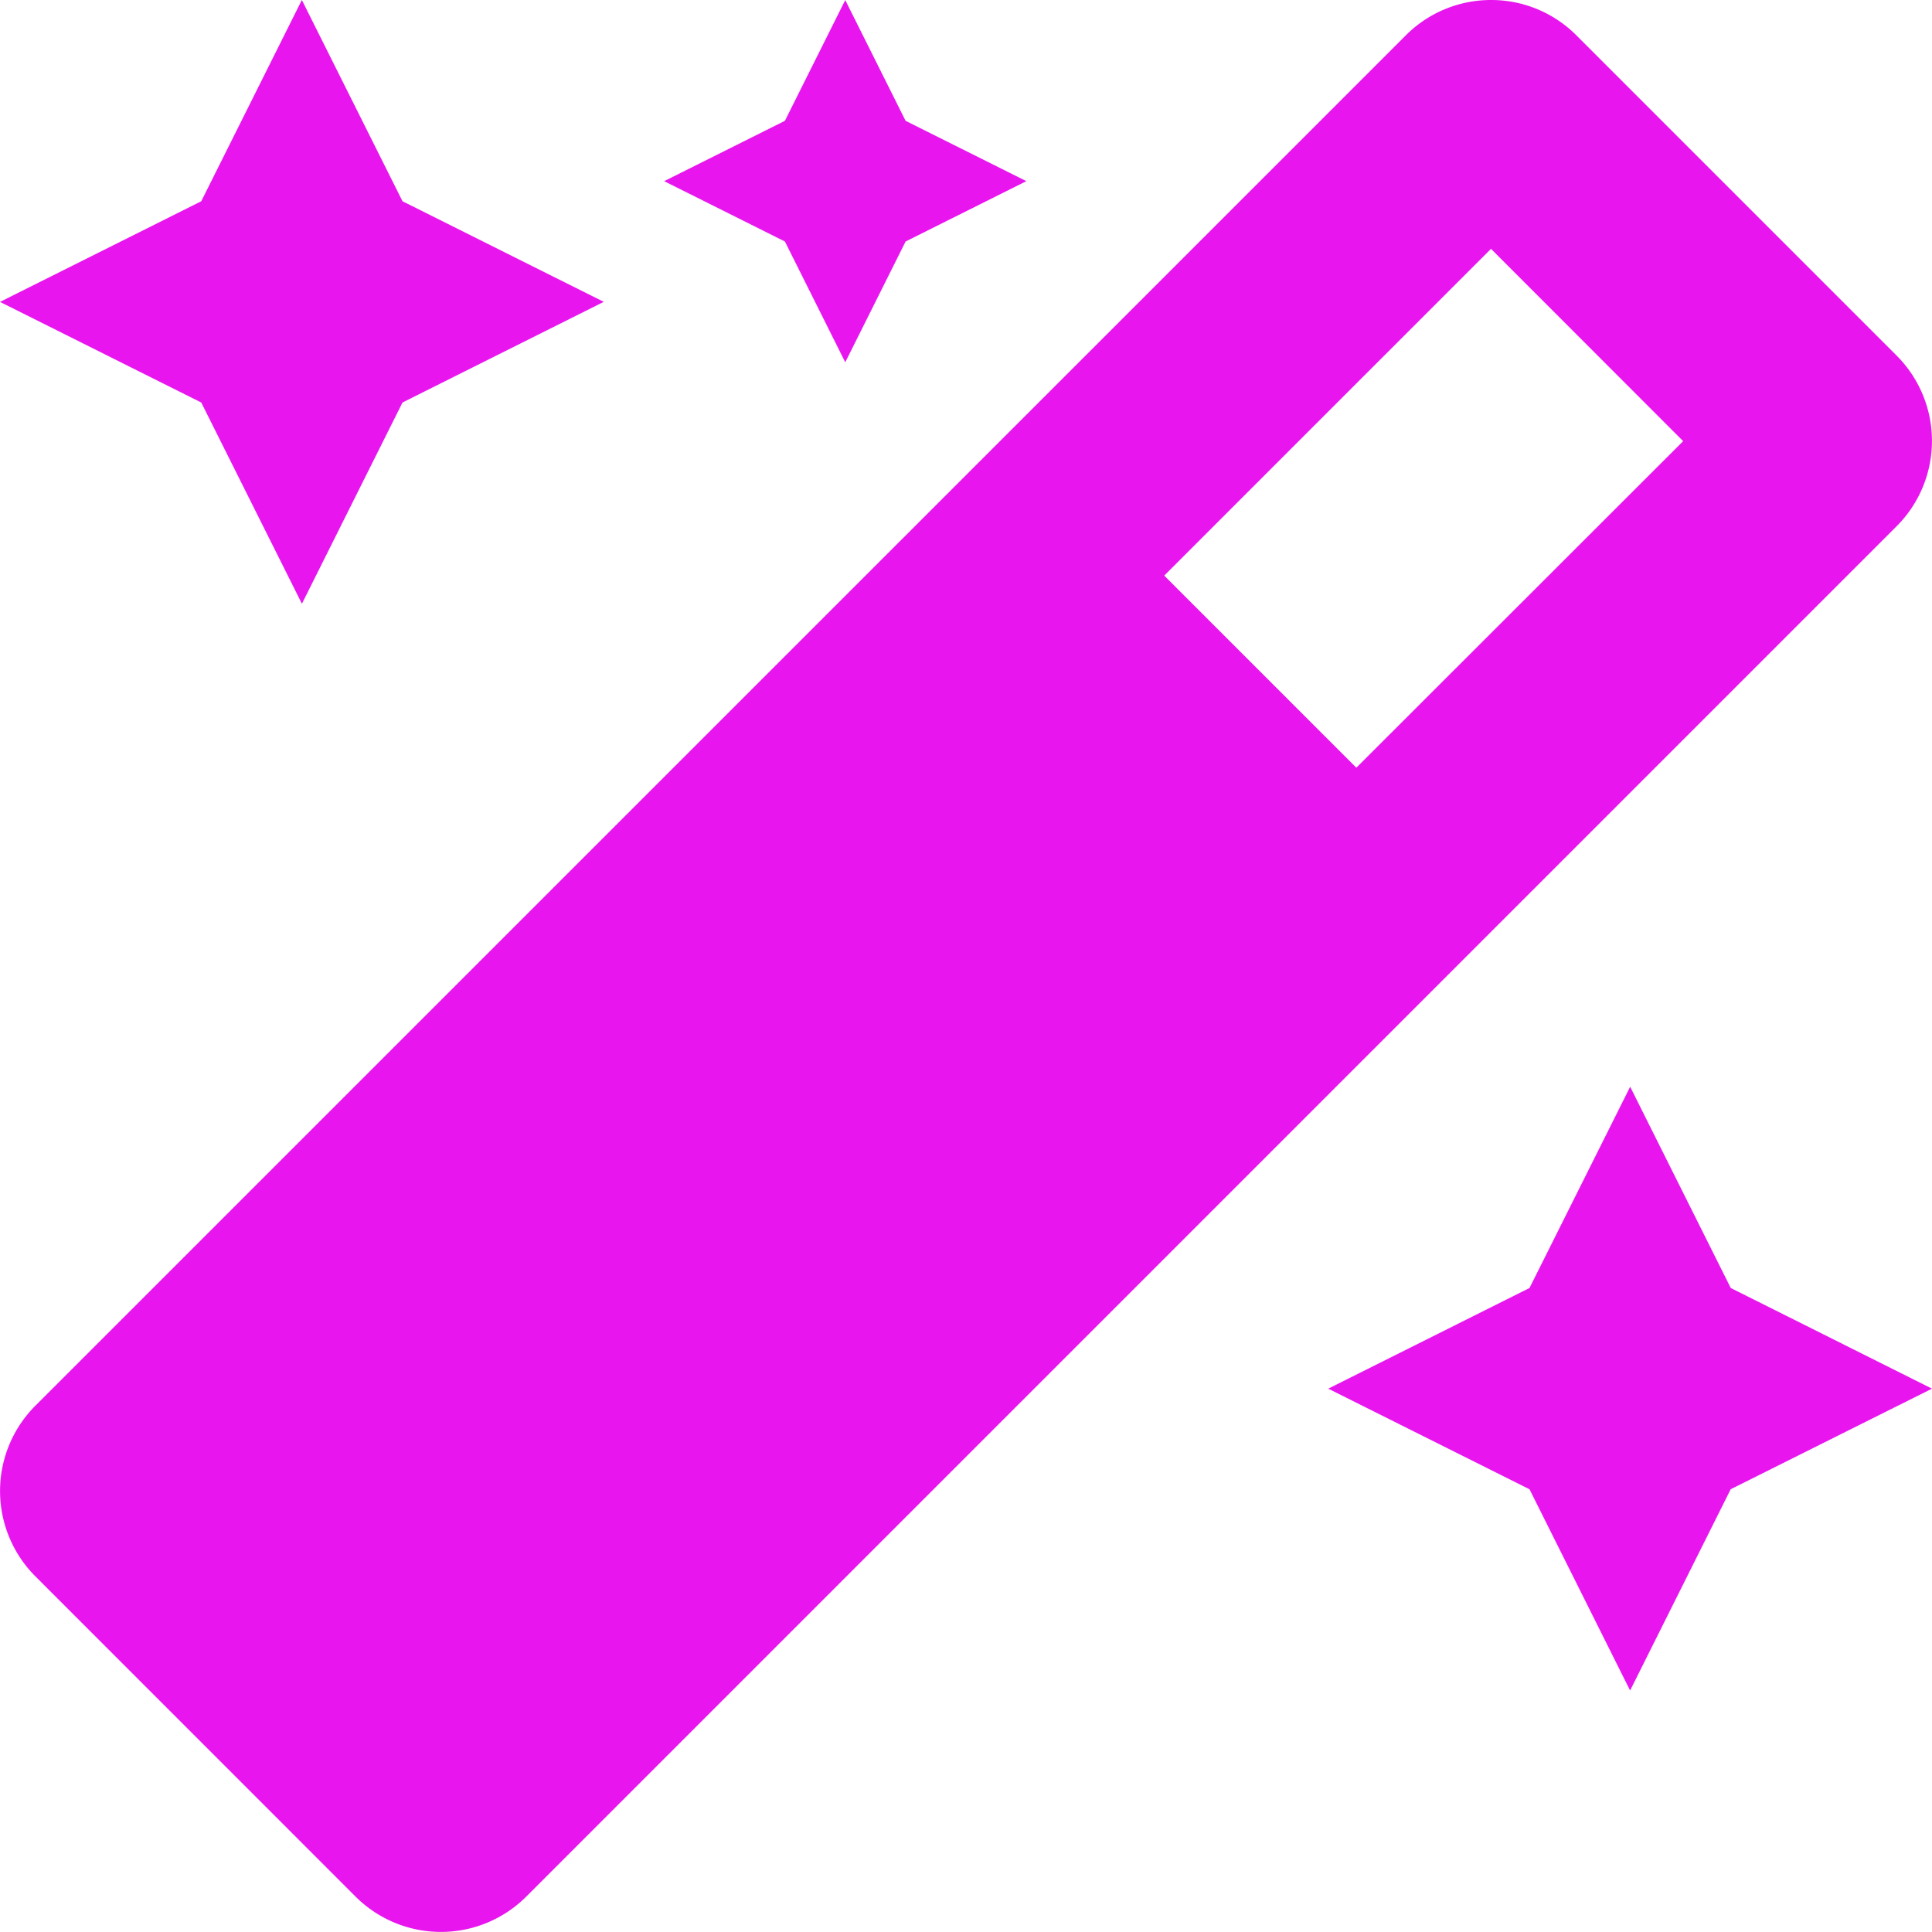
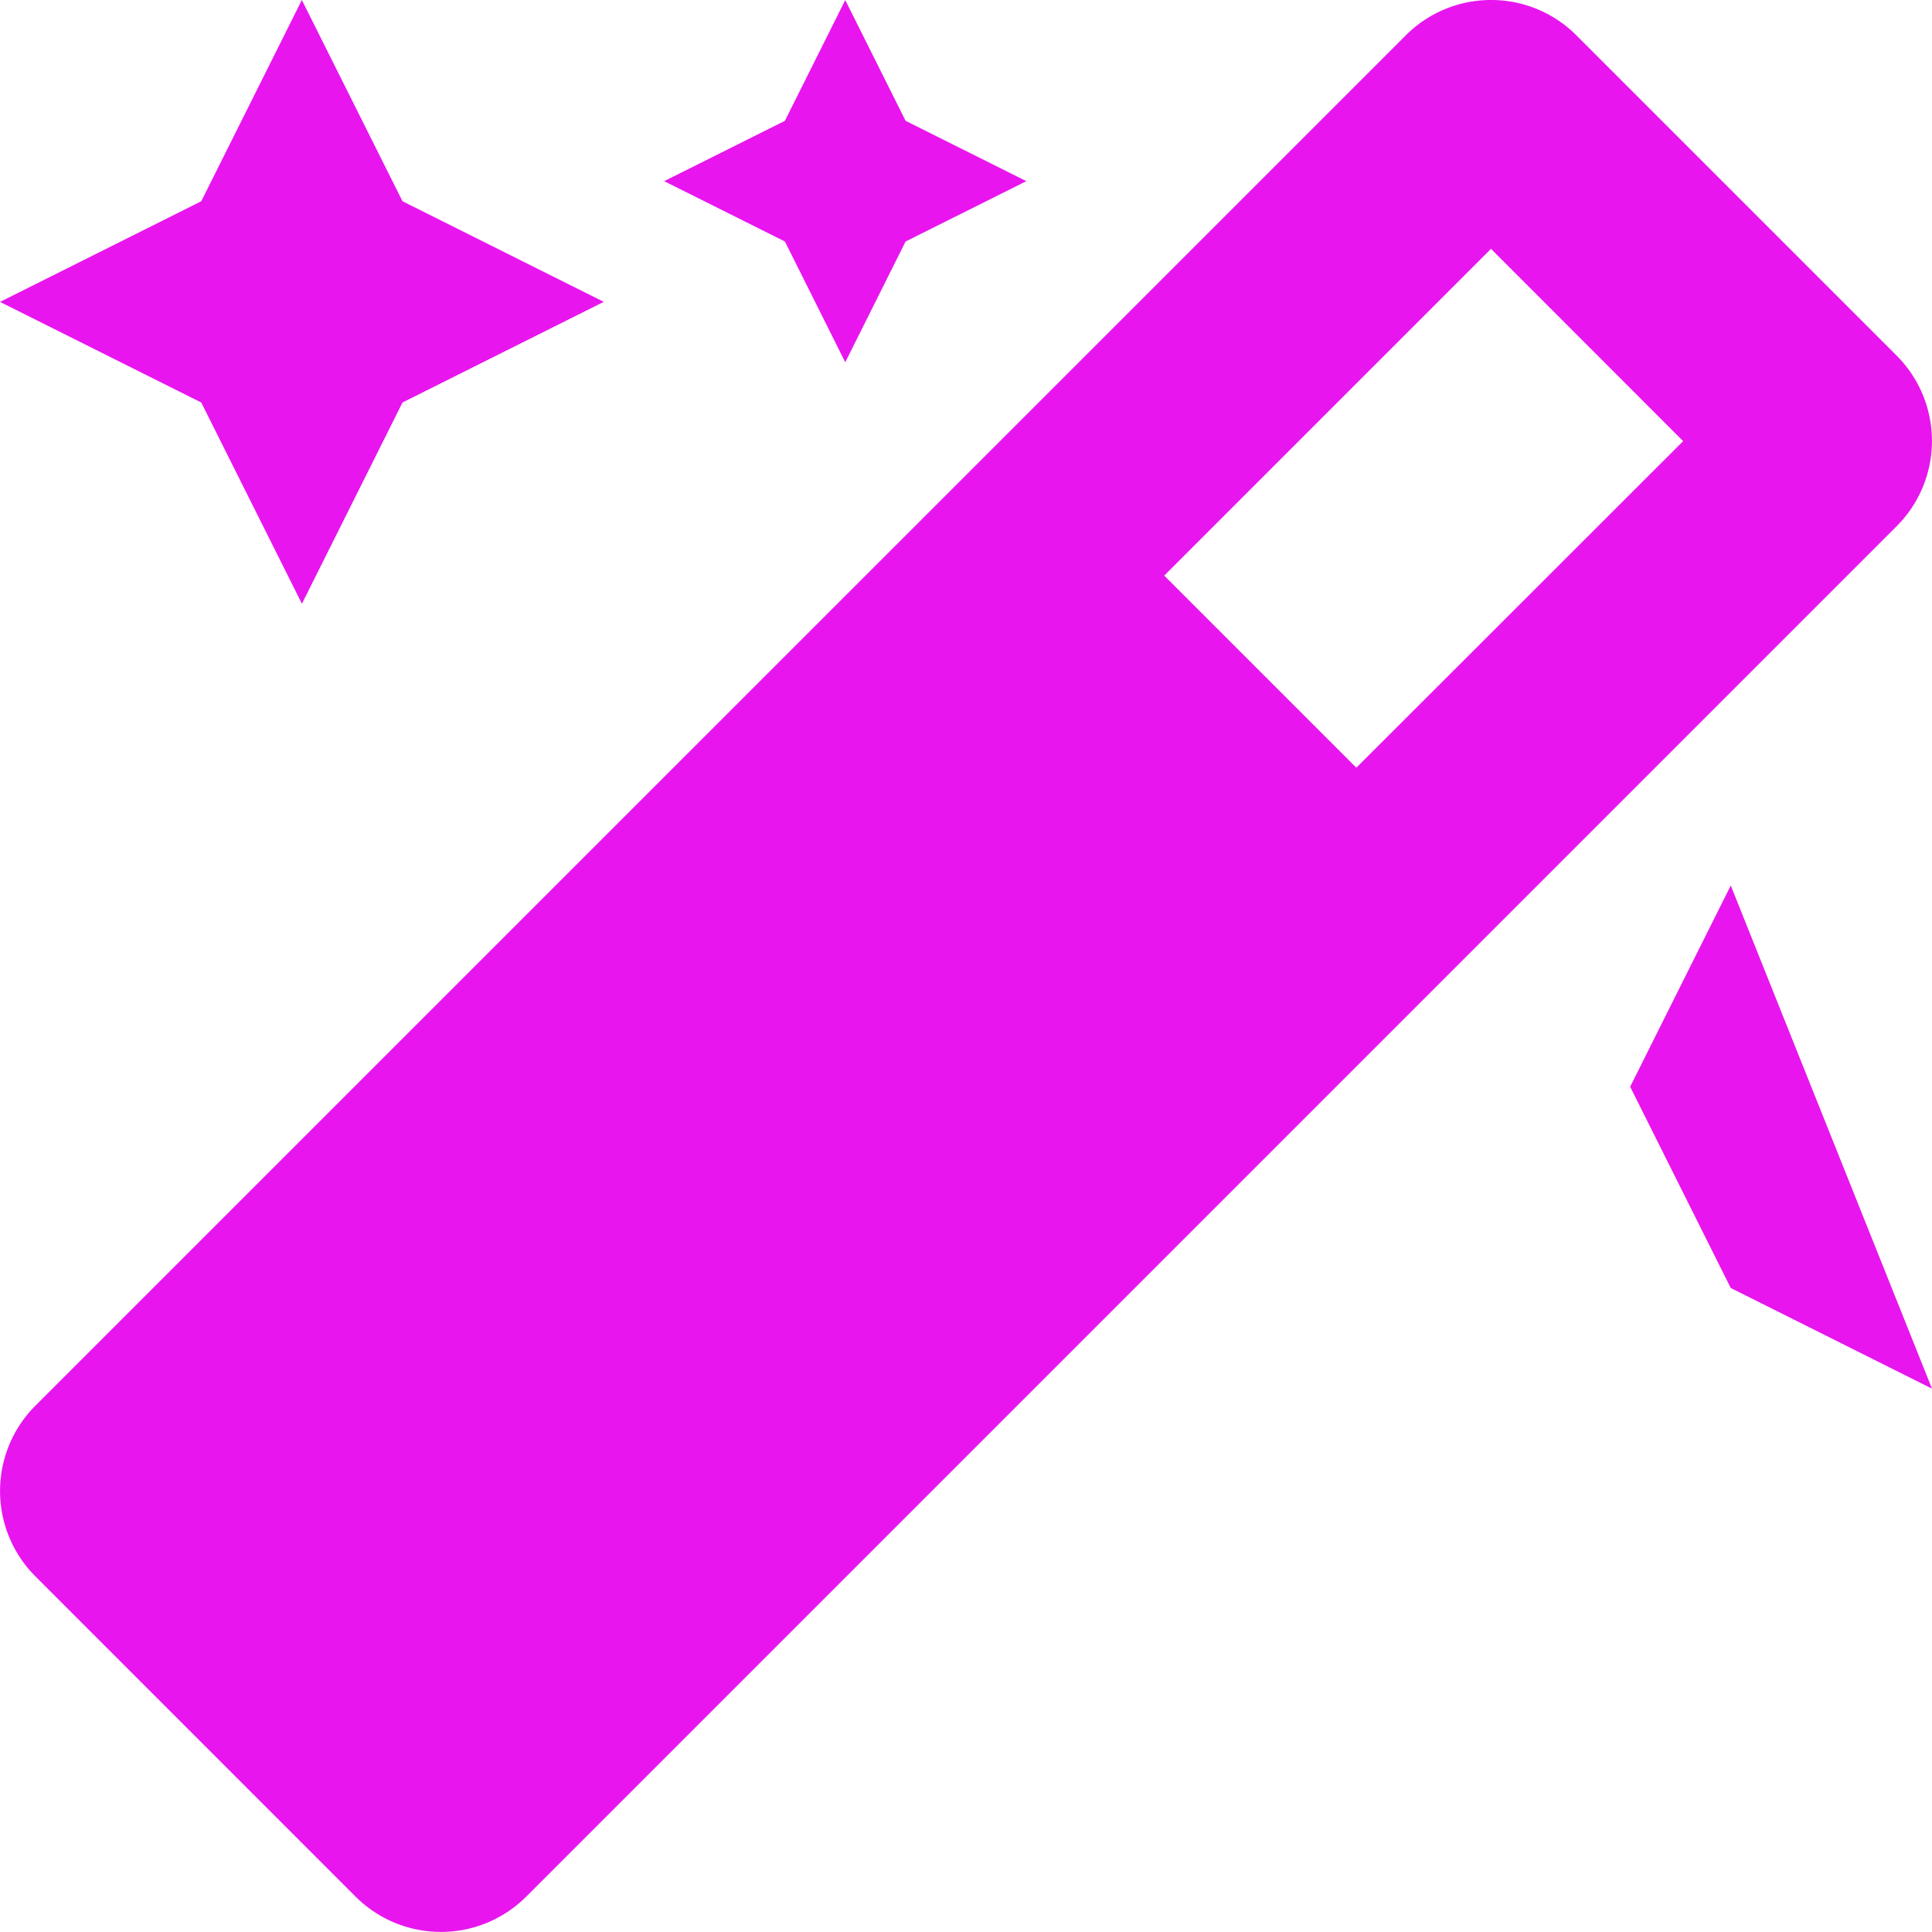
<svg xmlns="http://www.w3.org/2000/svg" width="30" height="30" viewBox="0 0 30 30">
-   <path d="M13.125-20.625l.937-1.875,1.875-.937-1.875-.937-.937-1.875-.937,1.875-1.875.937,1.875.937Zm-8.437,3.75L6.25-20l3.125-1.563L6.25-23.125,4.687-26.25,3.125-23.125,0-21.562,3.125-20Zm20.625,7.5L23.75-6.25,20.625-4.687,23.75-3.125,25.312,0l1.562-3.125L30-4.687,26.875-6.25ZM29.45-20.729,24.479-25.7a1.865,1.865,0,0,0-1.325-.55,1.867,1.867,0,0,0-1.326.55L.55-4.423a1.874,1.874,0,0,0,0,2.651L5.521,3.2a1.875,1.875,0,0,0,2.651,0L29.45-18.078A1.874,1.874,0,0,0,29.45-20.729Zm-8.389,6.4-2.983-2.983,5.074-5.074L26.136-19.4Z" transform="translate(0 26.25)" fill="#e815ef" />
+   <path d="M13.125-20.625l.937-1.875,1.875-.937-1.875-.937-.937-1.875-.937,1.875-1.875.937,1.875.937Zm-8.437,3.75L6.25-20l3.125-1.563L6.25-23.125,4.687-26.25,3.125-23.125,0-21.562,3.125-20Zm20.625,7.5l1.562-3.125L30-4.687,26.875-6.25ZM29.45-20.729,24.479-25.7a1.865,1.865,0,0,0-1.325-.55,1.867,1.867,0,0,0-1.326.55L.55-4.423a1.874,1.874,0,0,0,0,2.651L5.521,3.2a1.875,1.875,0,0,0,2.651,0L29.45-18.078A1.874,1.874,0,0,0,29.45-20.729Zm-8.389,6.4-2.983-2.983,5.074-5.074L26.136-19.4Z" transform="translate(0 26.25)" fill="#e815ef" />
</svg>